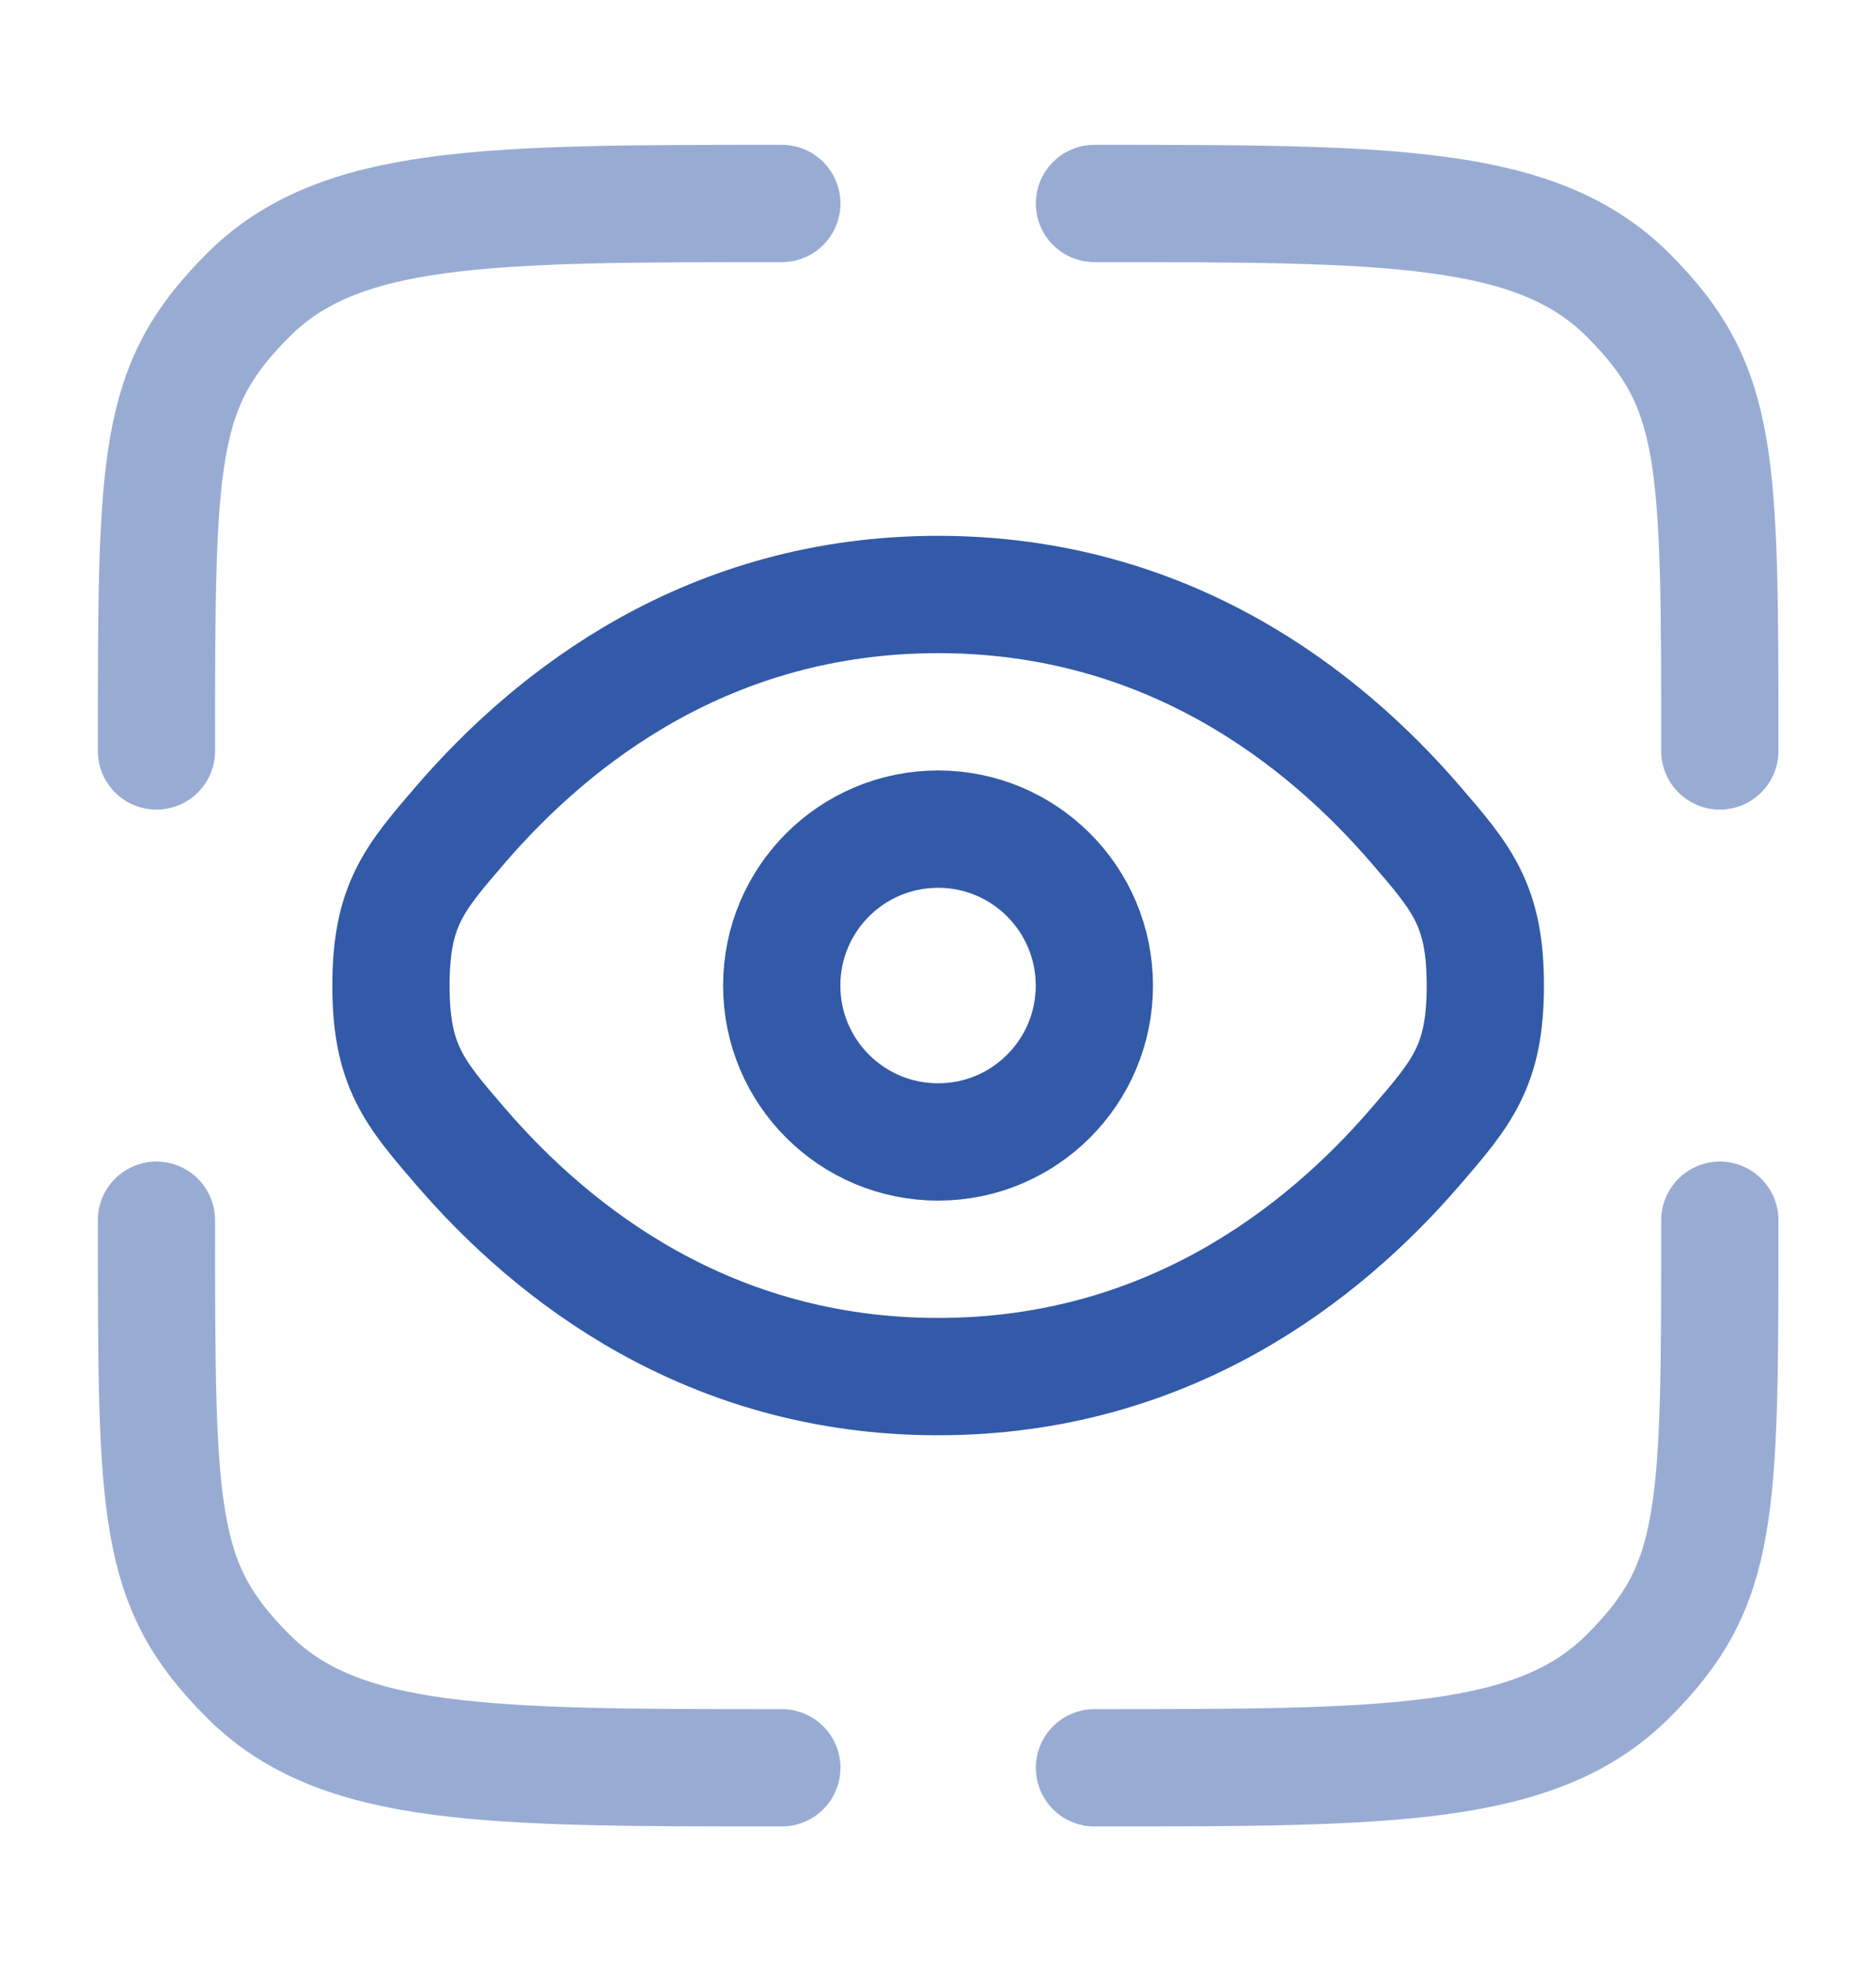
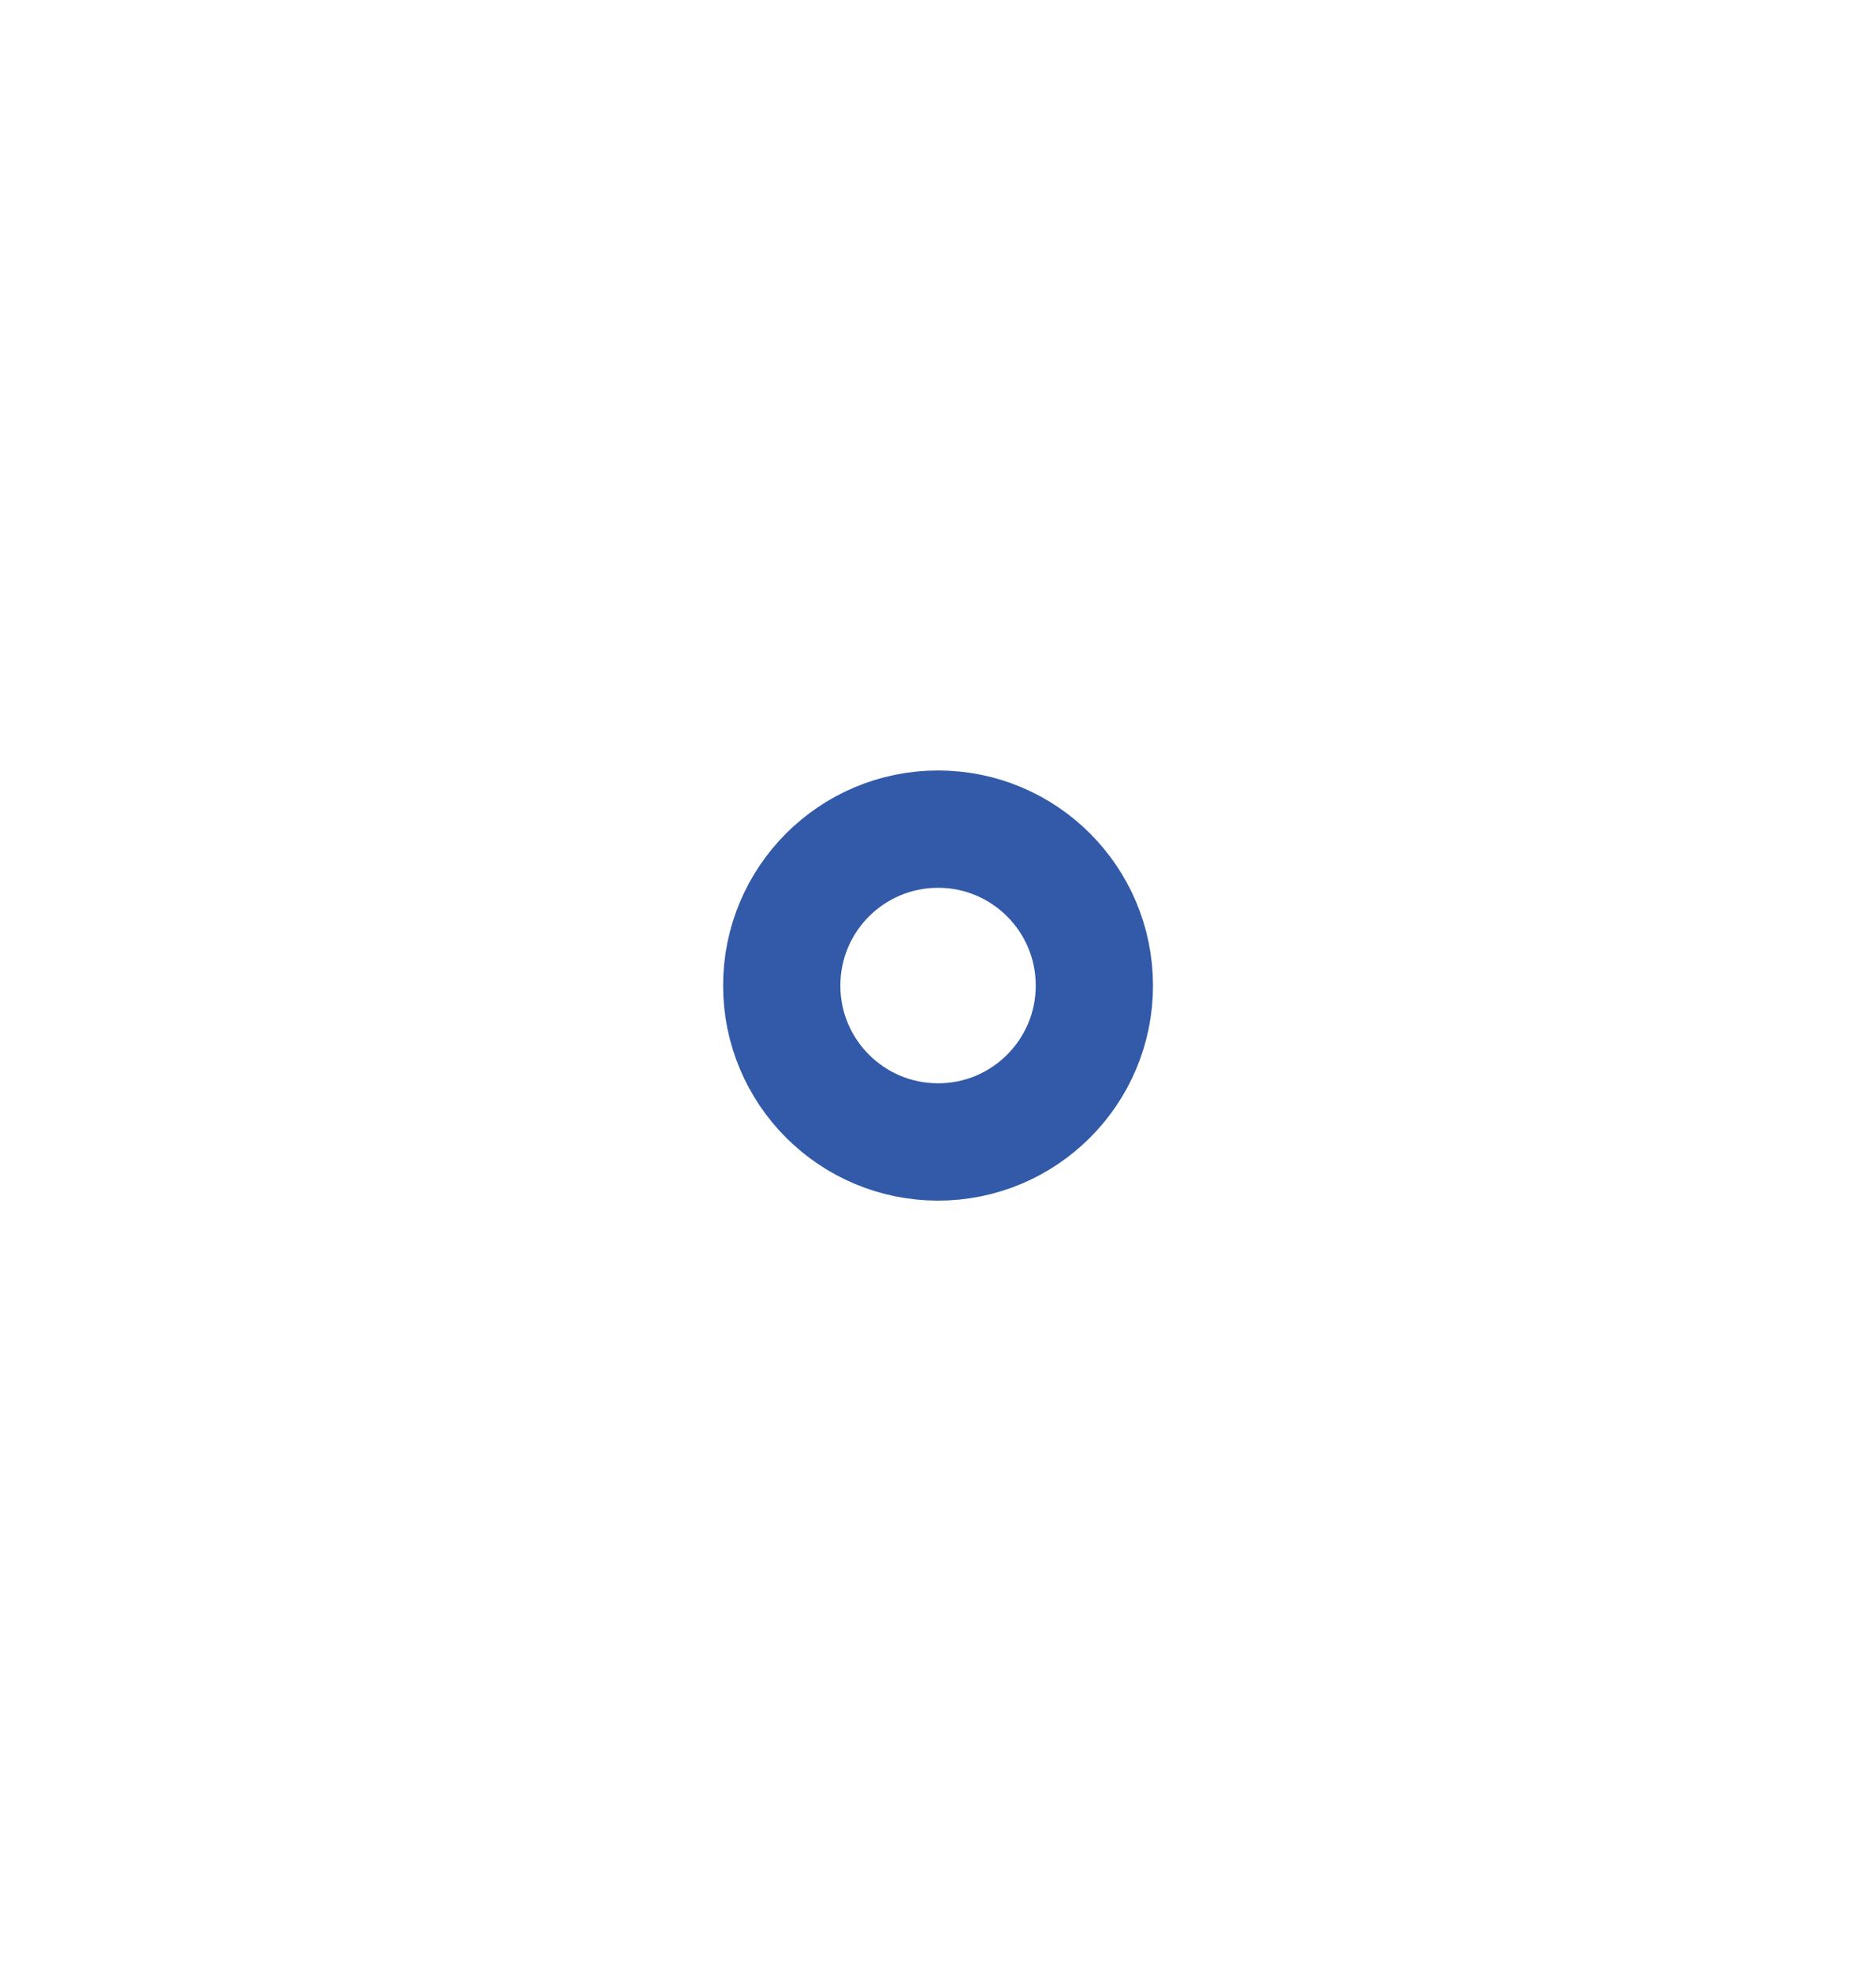
<svg xmlns="http://www.w3.org/2000/svg" width="20" height="21" viewBox="0 0 20 21" fill="none">
  <g id="Frame">
    <g id="Group">
-       <path id="Vector" opacity="0.5" d="M8.335 18.835C5.192 18.835 3.62 18.835 2.645 17.858C1.669 16.881 1.668 16.144 1.668 13.001M18.335 13.001C18.335 16.144 18.335 16.882 17.358 17.858C16.381 18.834 14.81 18.835 11.668 18.835M11.668 2.168C14.81 2.168 16.382 2.168 17.358 3.145C18.334 4.121 18.335 4.859 18.335 8.001M8.335 2.168C5.192 2.168 3.62 2.168 2.645 3.145C1.669 4.121 1.668 4.859 1.668 8.001" stroke="#325AA8" stroke-width="1.25" stroke-linecap="round" />
-       <path id="Vector_2" d="M4.911 12.217C4.415 11.642 4.168 11.355 4.168 10.501C4.168 9.646 4.415 9.359 4.911 8.784C5.901 7.636 7.561 6.334 10.001 6.334C12.441 6.334 14.101 7.636 15.091 8.784C15.587 9.359 15.835 9.646 15.835 10.501C15.835 11.355 15.587 11.642 15.091 12.217C14.101 13.366 12.441 14.667 10.001 14.667C7.561 14.667 5.901 13.366 4.911 12.217Z" stroke="#325AA8" stroke-width="1.25" />
      <path id="Vector_3" d="M10.001 12.167C10.921 12.167 11.667 11.421 11.667 10.501C11.667 9.58 10.921 8.834 10.001 8.834C9.08 8.834 8.334 9.58 8.334 10.501C8.334 11.421 9.08 12.167 10.001 12.167Z" stroke="#325AA8" stroke-width="1.25" />
    </g>
  </g>
</svg>